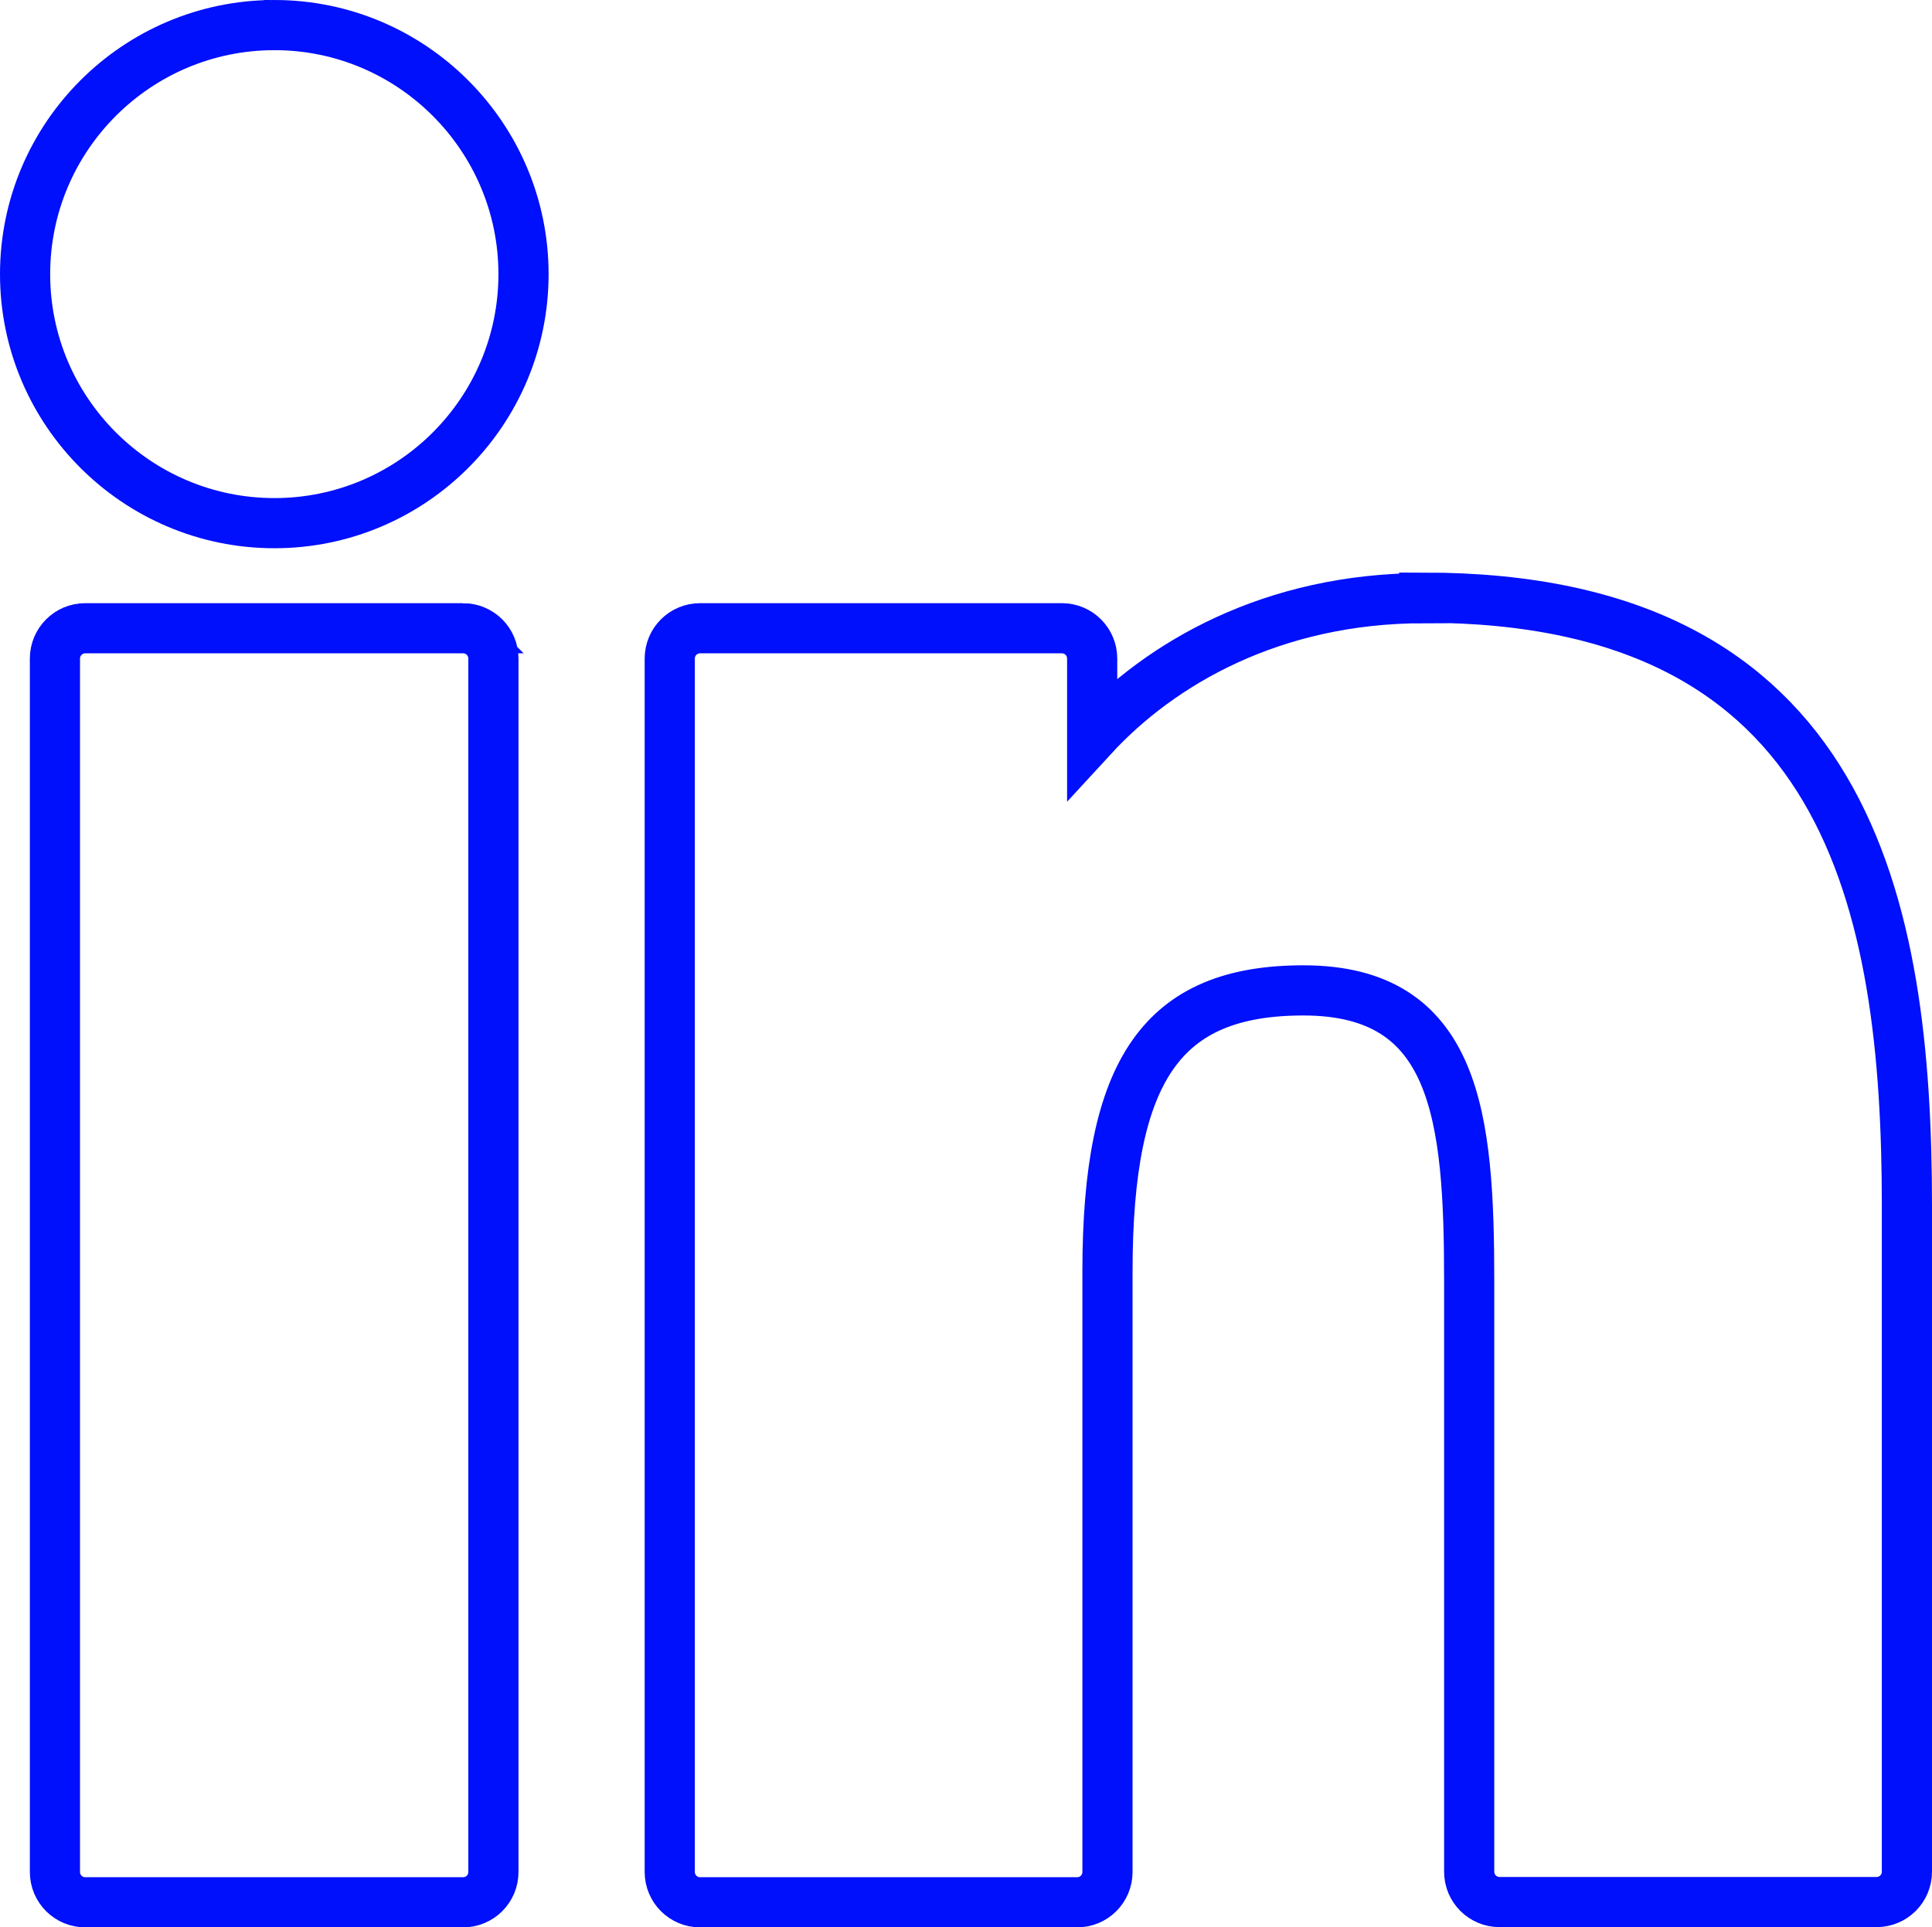
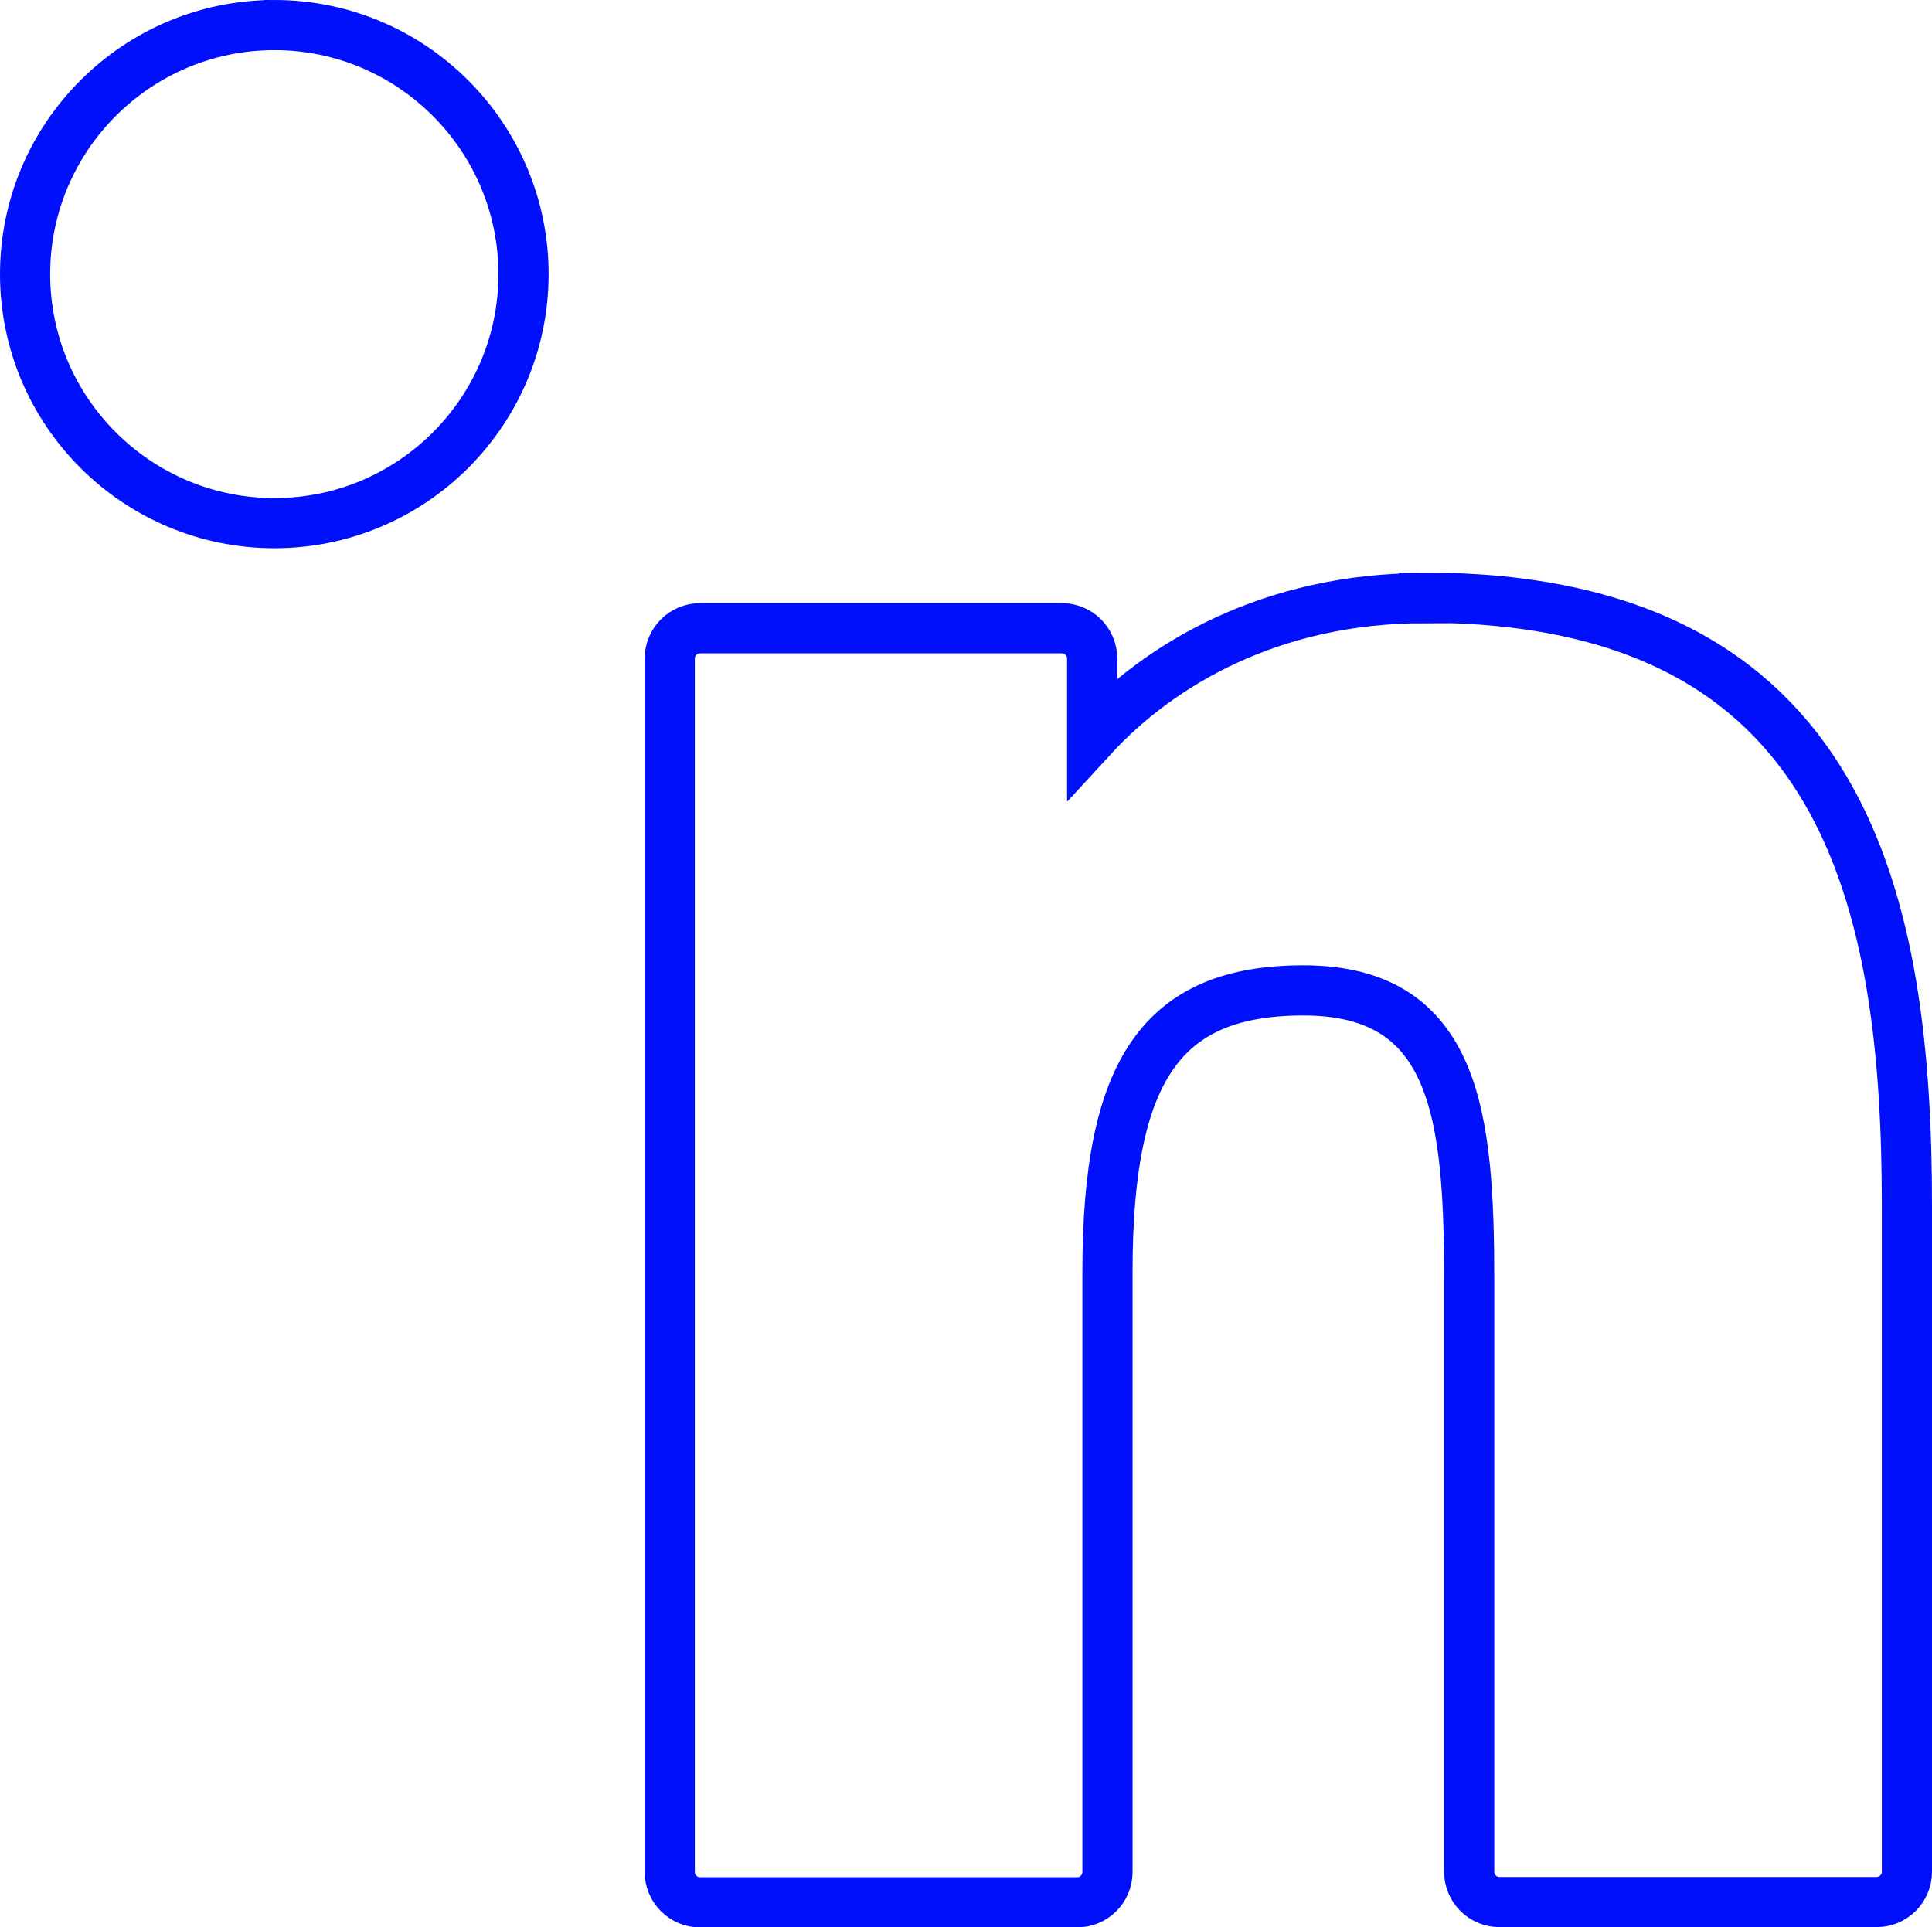
<svg xmlns="http://www.w3.org/2000/svg" id="Vrstva_1" data-name="Vrstva 1" viewBox="0 0 77.02 76.85">
  <defs>
    <style>
      .cls-1 {
        fill: none;
        stroke: #000ffc;
        stroke-miterlimit: 10;
        stroke-width: 2px;
      }
    </style>
  </defs>
-   <path class="cls-1" d="m18.46,25.05H3.4c-.67,0-1.21.54-1.21,1.21v48.38c0,.67.54,1.21,1.21,1.21h15.06c.67,0,1.21-.54,1.21-1.21V26.26c0-.67-.54-1.21-1.21-1.21Z" />
  <path class="cls-1" d="m10.94,1C5.46,1,1,5.45,1,10.93s4.46,9.93,9.94,9.93,9.93-4.45,9.93-9.93c0-5.47-4.45-9.93-9.93-9.93Z" />
  <path class="cls-1" d="m56.77,23.85c-6.05,0-10.52,2.6-13.23,5.55v-3.14c0-.67-.54-1.21-1.21-1.21h-14.42c-.67,0-1.21.54-1.21,1.21v48.38c0,.67.54,1.21,1.21,1.21h15.03c.67,0,1.21-.54,1.21-1.21v-23.94c0-8.07,2.19-11.21,7.81-11.21,6.12,0,6.61,5.04,6.61,11.62v23.52c0,.67.54,1.21,1.21,1.21h15.03c.67,0,1.21-.54,1.21-1.21v-26.54c0-11.99-2.29-24.26-19.25-24.26Z" />
</svg>